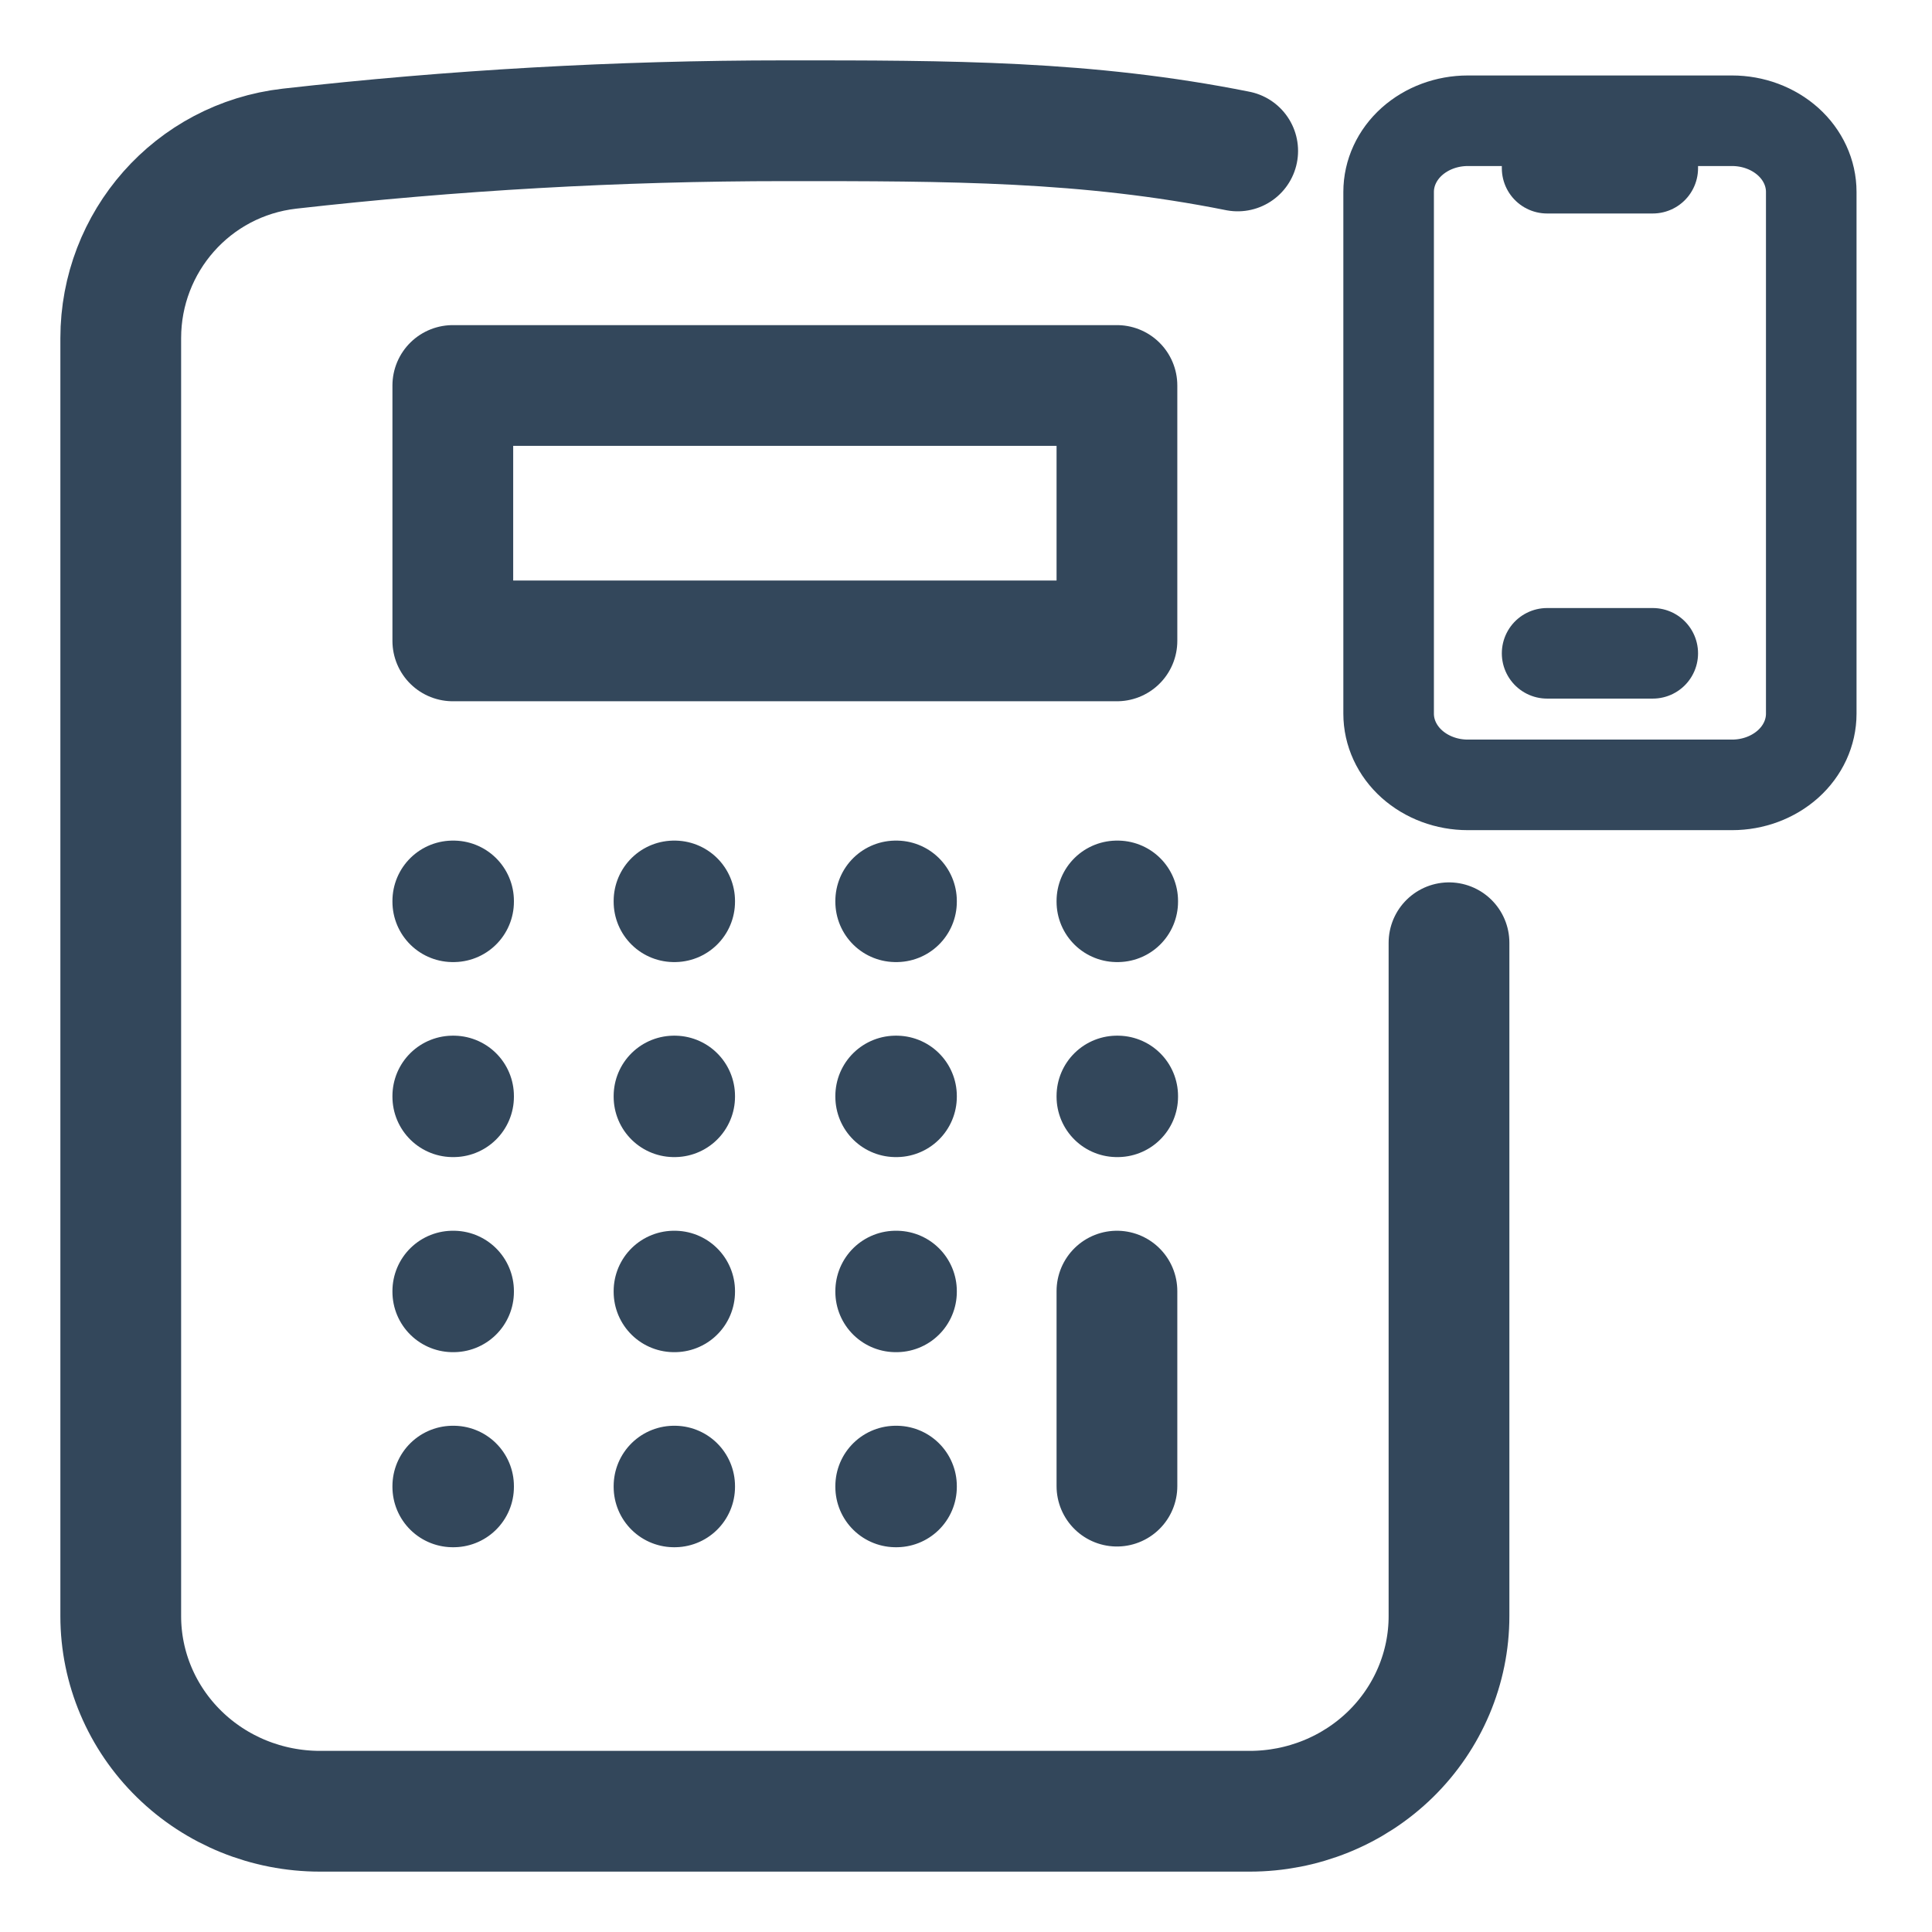
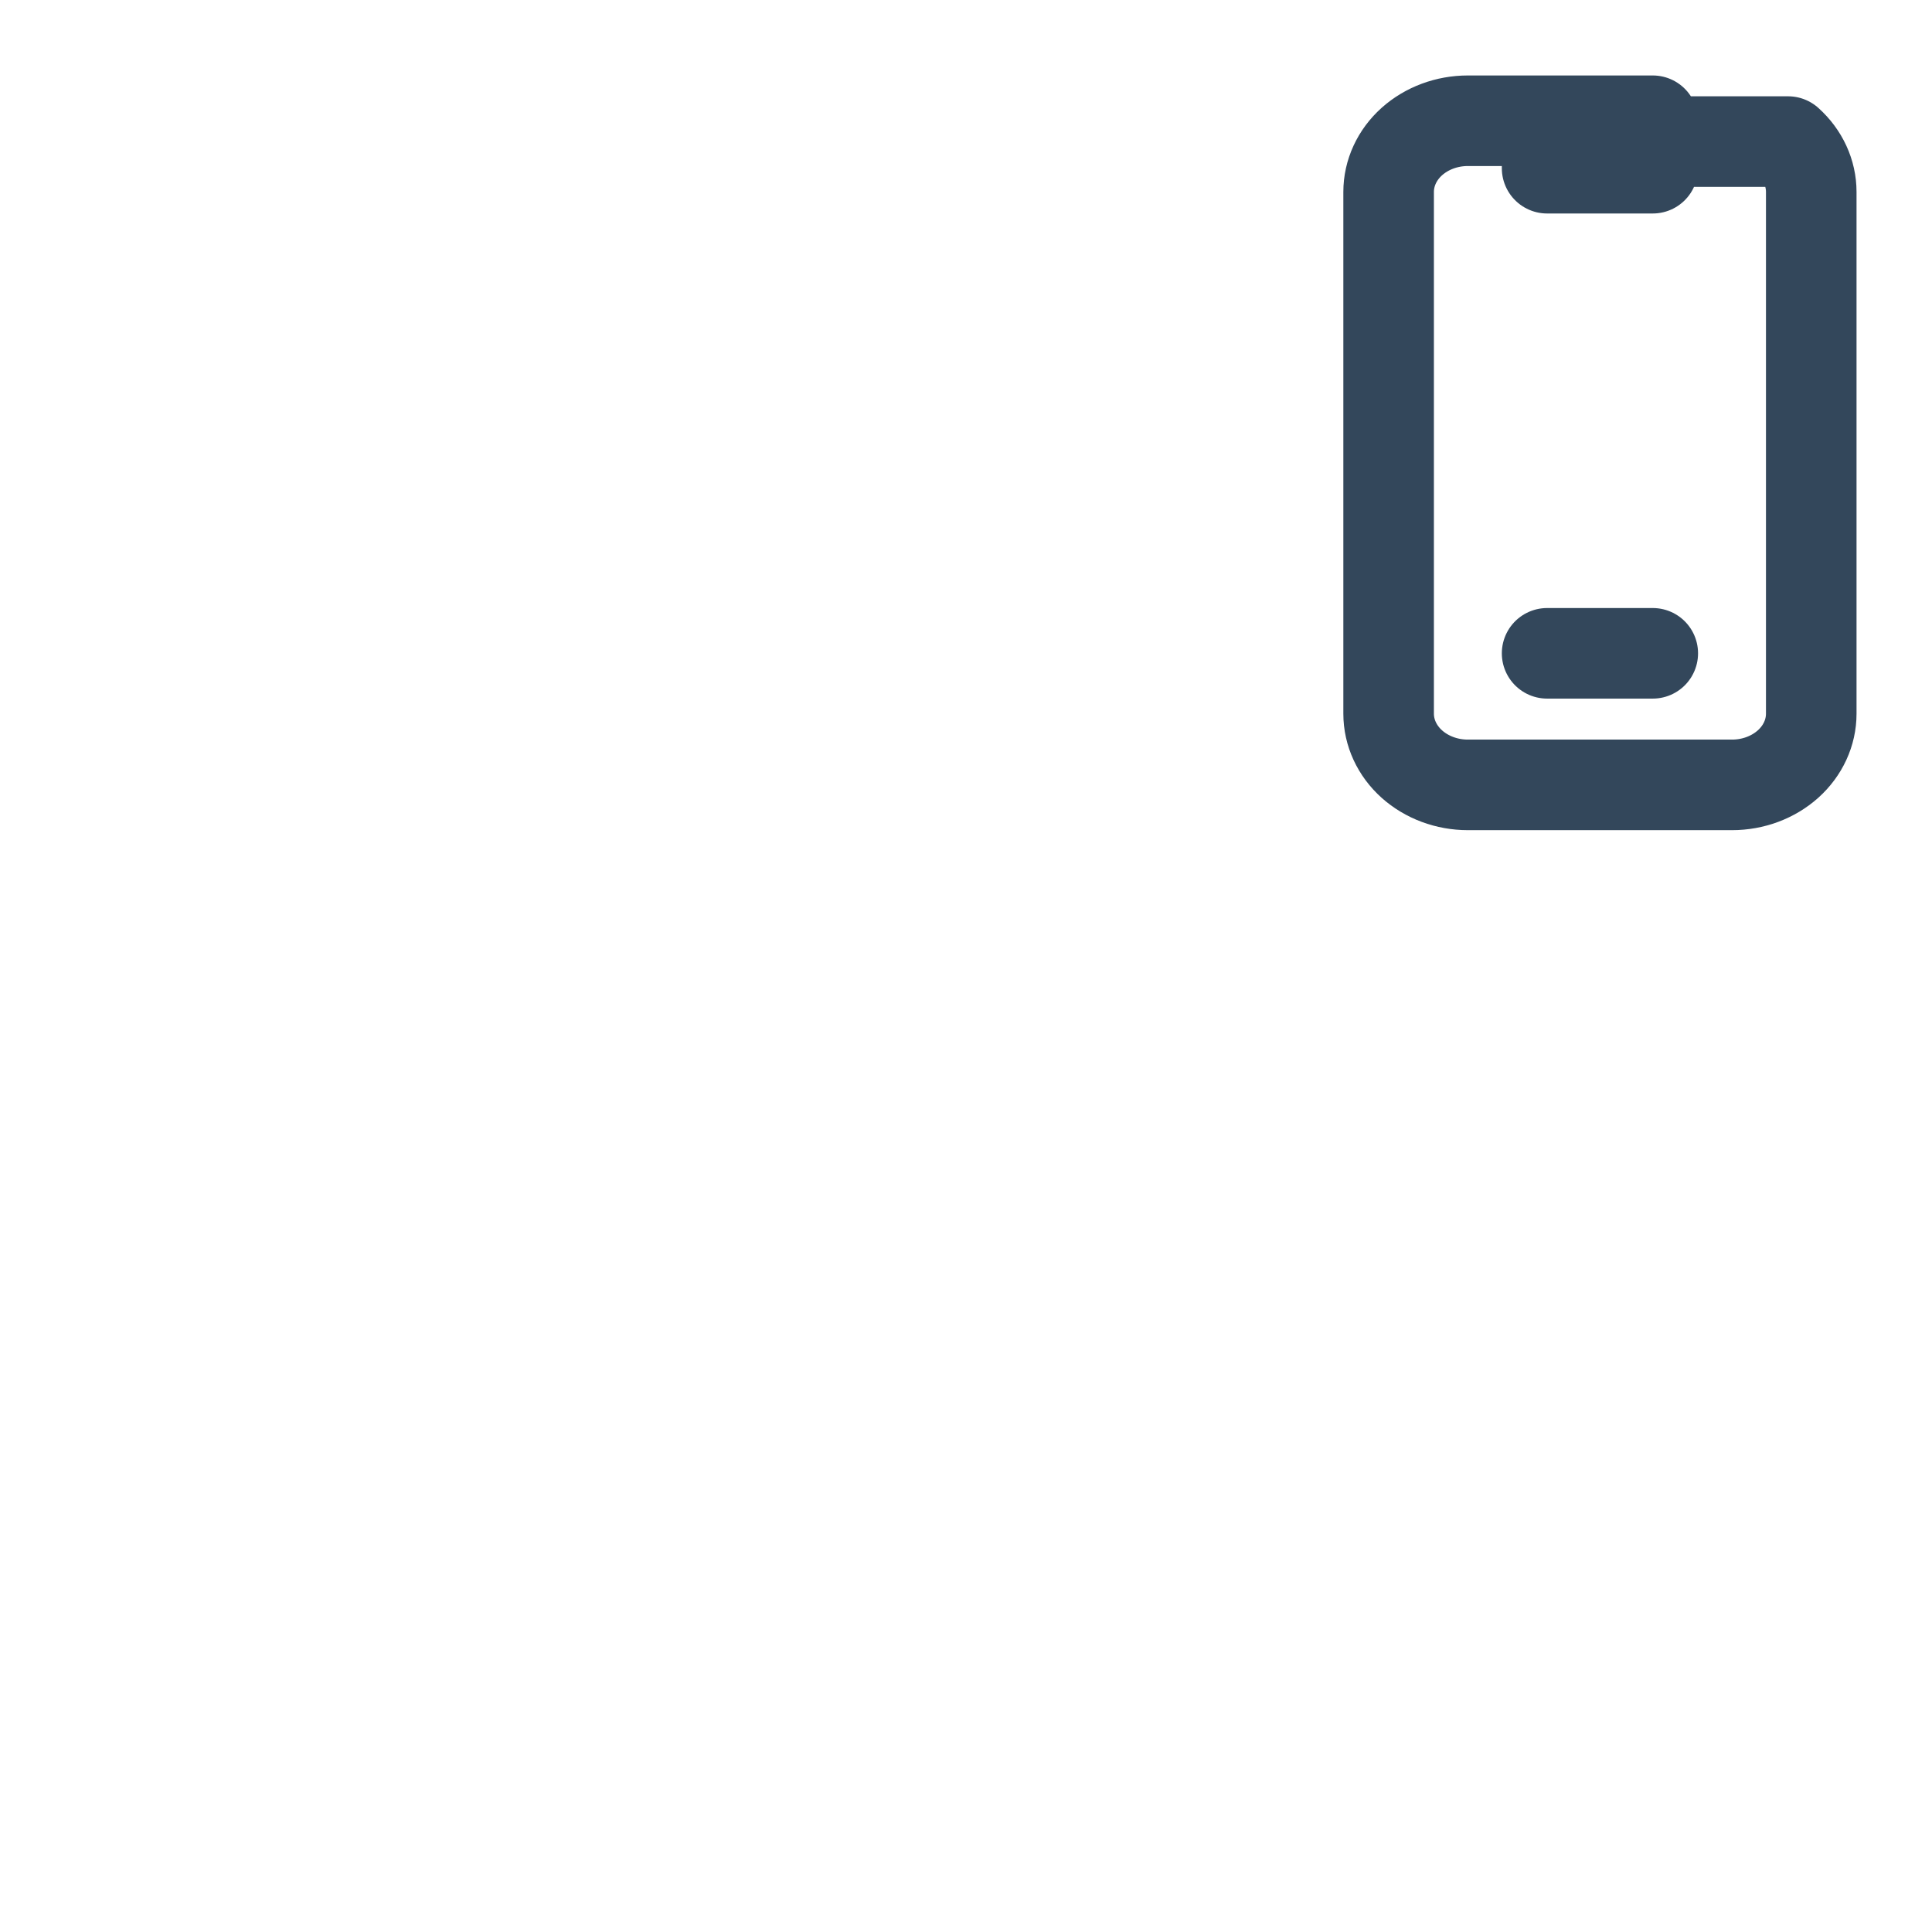
<svg xmlns="http://www.w3.org/2000/svg" width="32" height="32" viewBox="0 0 32 32" fill="none">
-   <path d="M18.5 21.385V24.615M20.5 2.5C18 2 15.741 1.999 13 2C10.225 2 7.488 2.158 4.797 2.462C3.184 2.646 2 4.01 2 5.6V26.769C2 27.626 2.348 28.448 2.967 29.054C3.585 29.66 4.425 30 5.3 30H20.7C21.575 30 22.415 29.66 23.034 29.054C23.652 28.448 24 27.626 24 26.769V15.615M7.5 14.923H7.512V14.935H7.5V14.923ZM7.5 18.154H7.512V18.165H7.5V18.154ZM7.5 21.385H7.512V21.396H7.5V21.385ZM7.5 24.615H7.512V24.627H7.5V24.615ZM11.164 14.923H11.174V14.935H11.164V14.923ZM11.164 18.154H11.174V18.165H11.164V18.154ZM11.164 21.385H11.174V21.396H11.164V21.385ZM11.164 24.615H11.174V24.627H11.164V24.615ZM14.836 14.923H14.848V14.935H14.836V14.923ZM14.836 18.154H14.848V18.165H14.836V18.154ZM14.836 21.385H14.848V21.396H14.836V21.385ZM14.836 24.615H14.848V24.627H14.836V24.615ZM18.5 14.923H18.512V14.935H18.5V14.923ZM18.5 18.154H18.512V18.165H18.5V18.154ZM7.5 6.385H18.5V10.615H7.5V6.385Z" stroke="#33475B" stroke-width="2" stroke-linecap="round" stroke-linejoin="round" />
-   <path d="M25.625 2H24.312C23.964 2 23.631 2.124 23.384 2.345C23.138 2.566 23 2.866 23 3.179V11.821C23 12.134 23.138 12.434 23.384 12.655C23.631 12.876 23.964 13 24.312 13H28.688C29.036 13 29.369 12.876 29.616 12.655C29.862 12.434 30 12.134 30 11.821V3.179C30 2.866 29.862 2.566 29.616 2.345C29.369 2.124 29.036 2 28.688 2H27.375M25.625 2V2.786H27.375V2M25.625 2H27.375M25.625 10.821H27.375" stroke="#33475B" stroke-width="1.5" stroke-linecap="round" stroke-linejoin="round" />
+   <path d="M25.625 2H24.312C23.964 2 23.631 2.124 23.384 2.345C23.138 2.566 23 2.866 23 3.179V11.821C23 12.134 23.138 12.434 23.384 12.655C23.631 12.876 23.964 13 24.312 13H28.688C29.036 13 29.369 12.876 29.616 12.655C29.862 12.434 30 12.134 30 11.821V3.179C30 2.866 29.862 2.566 29.616 2.345H27.375M25.625 2V2.786H27.375V2M25.625 2H27.375M25.625 10.821H27.375" stroke="#33475B" stroke-width="1.5" stroke-linecap="round" stroke-linejoin="round" />
</svg>